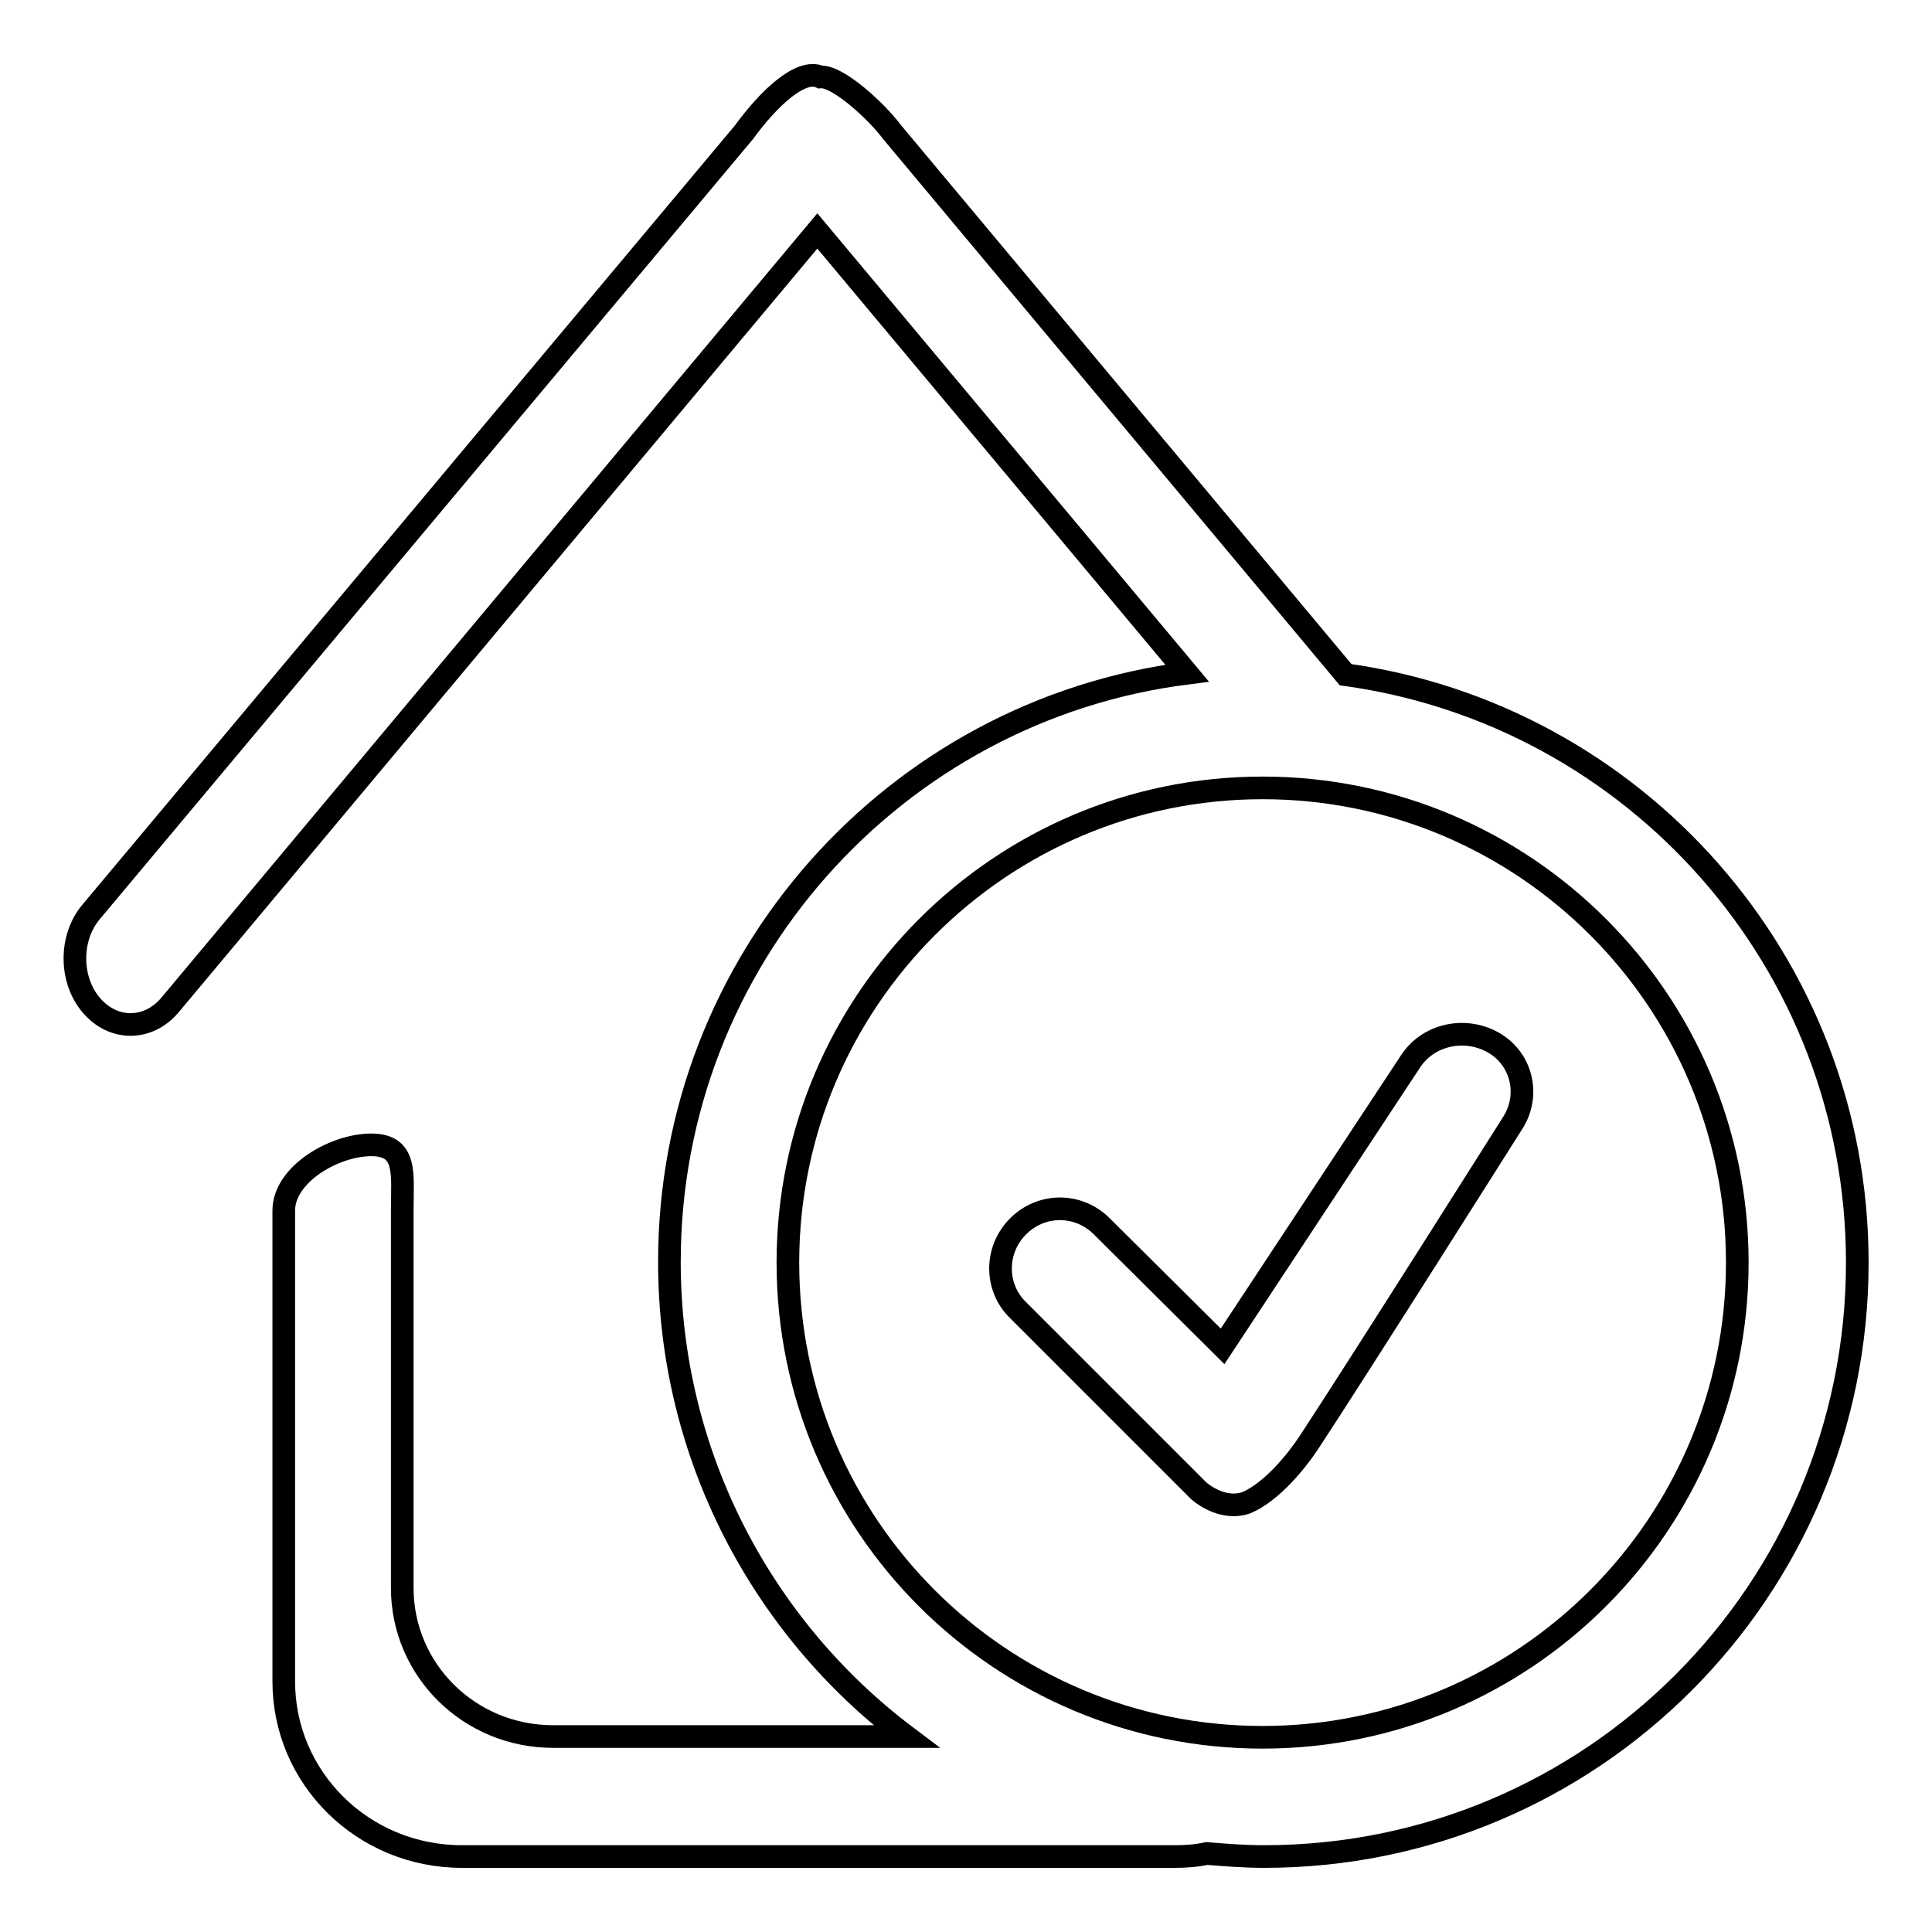
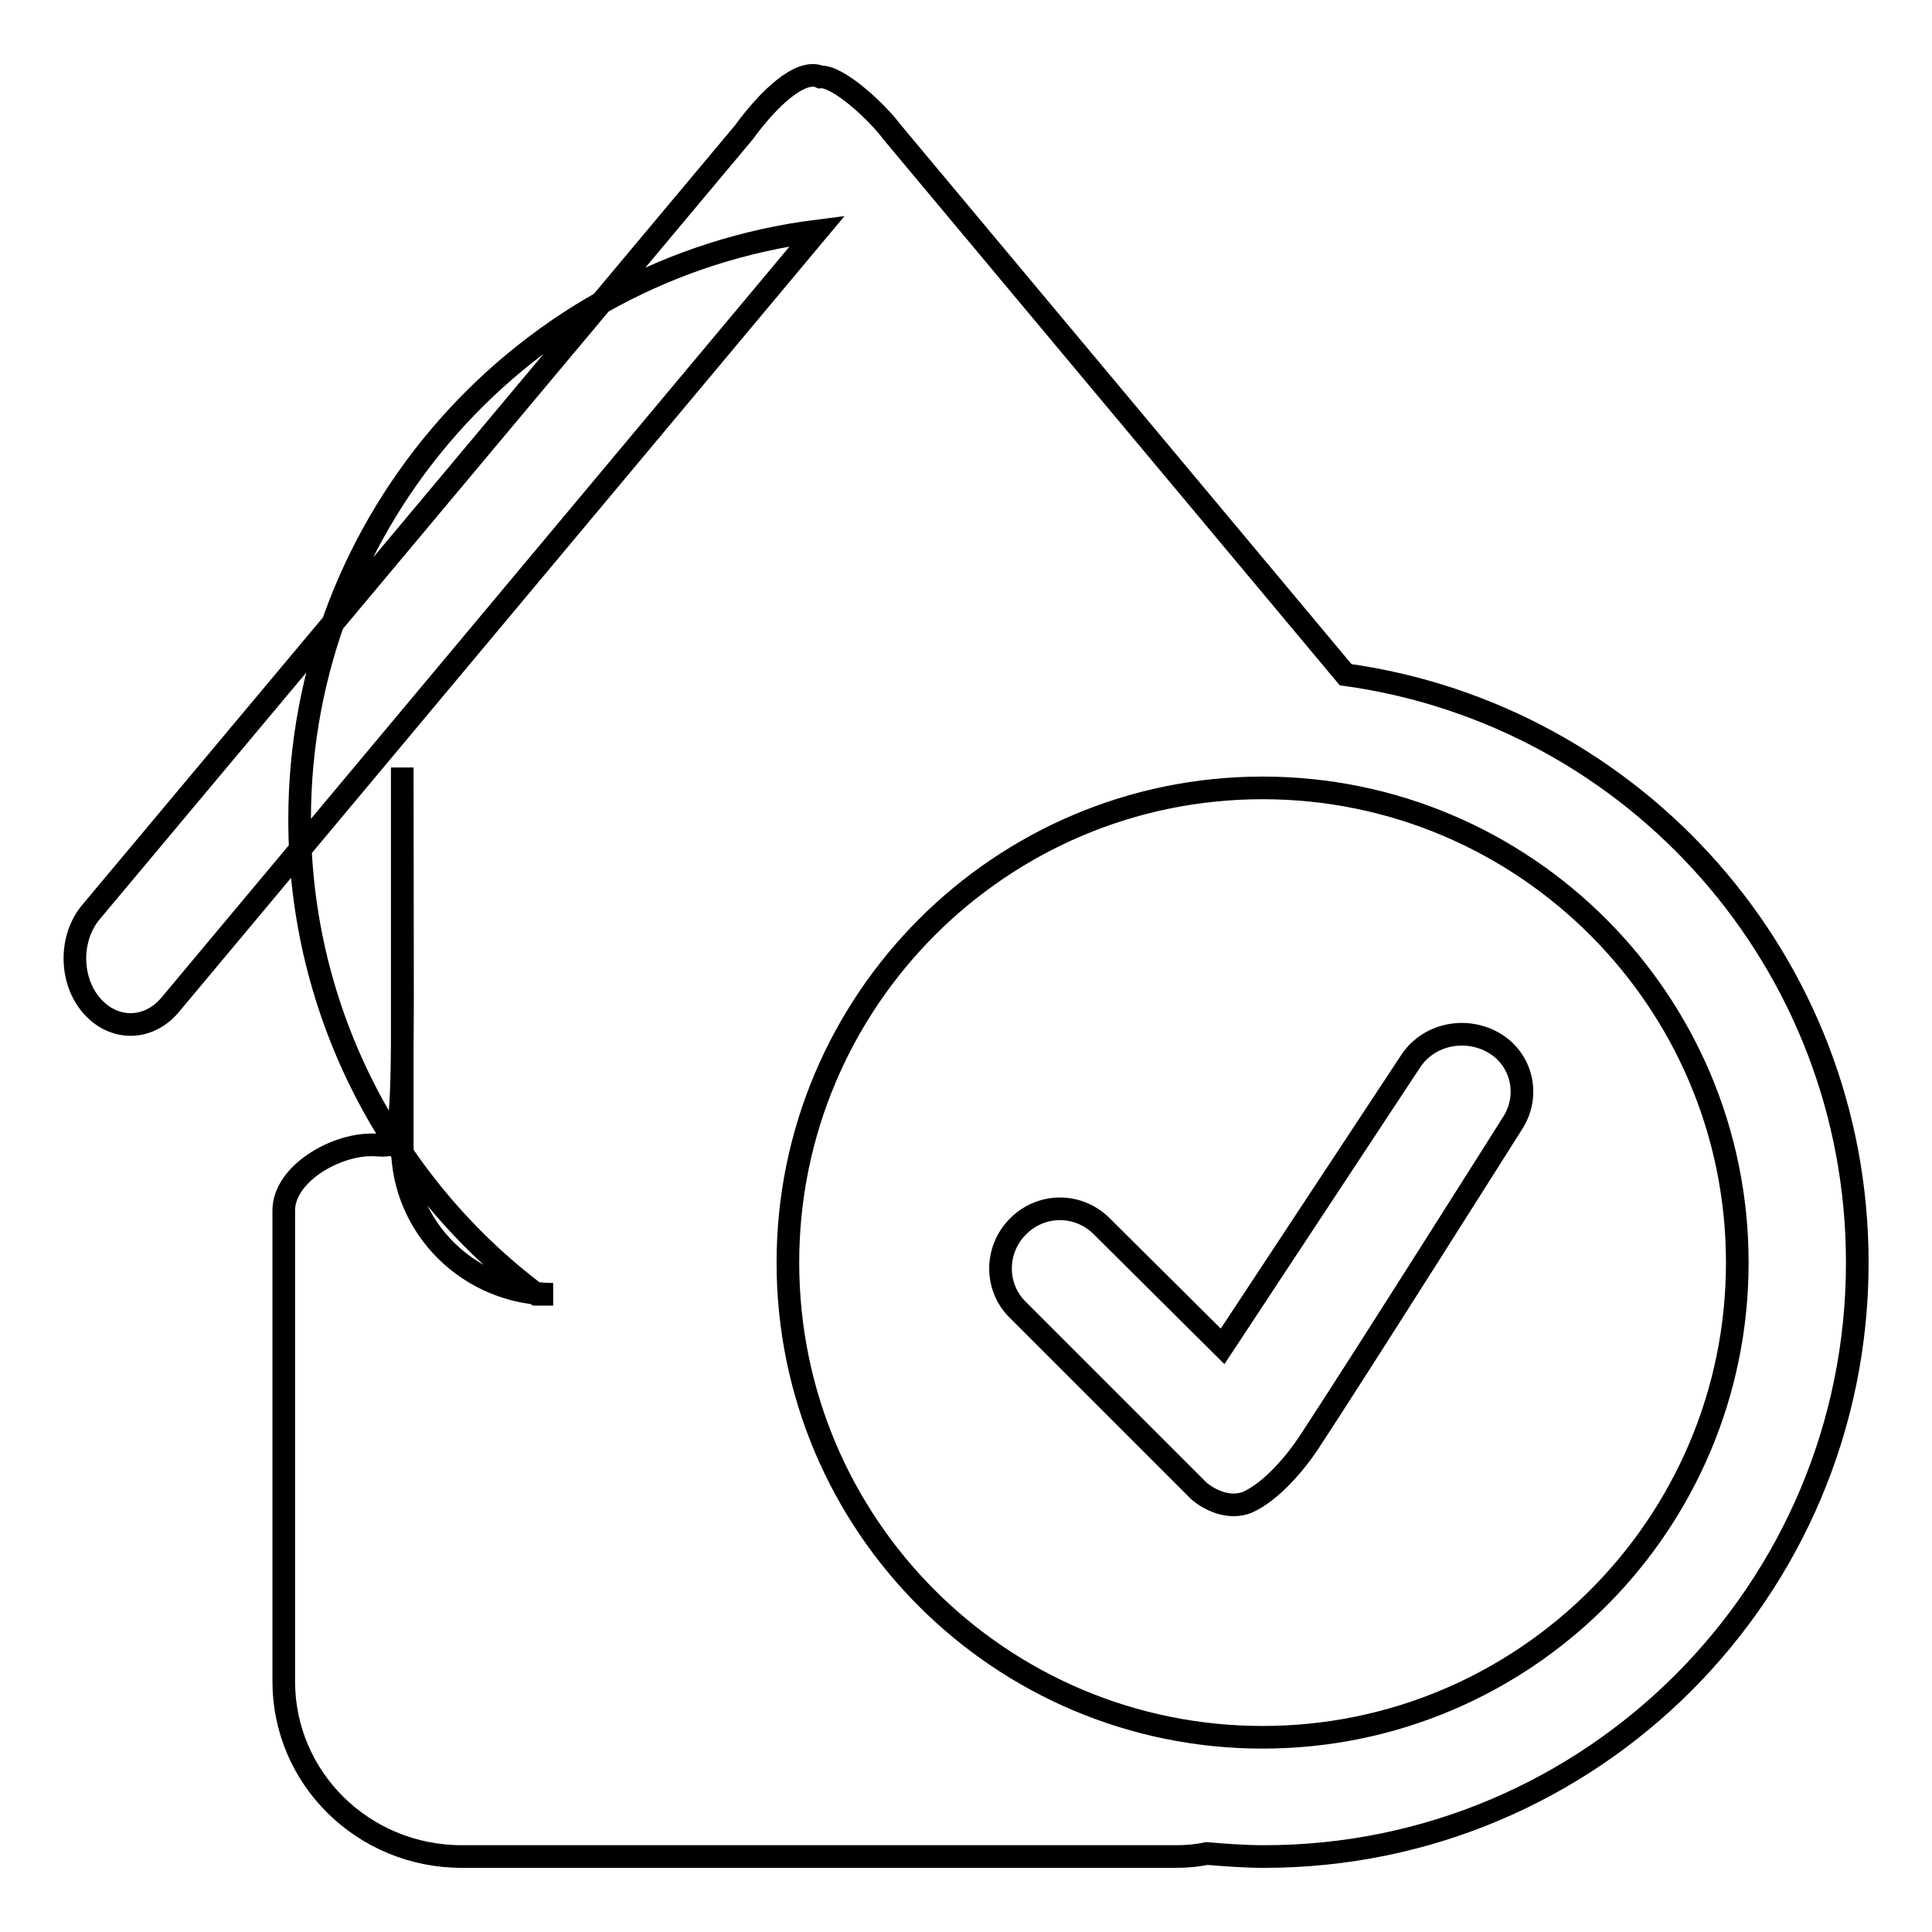
<svg xmlns="http://www.w3.org/2000/svg" version="1.1" x="0px" y="0px" viewBox="0 0 256 256" enable-background="new 0 0 256 256" xml:space="preserve">
  <g>
    <g>
-       <path stroke-width="3" fill-opacity="0" stroke="#000000" d="M104.4,167.3c0-34.7,28.2-62.9,62.9-62.9s62.9,28.2,62.9,62.9s-28.2,62.9-62.9,62.9S104.4,202.1,104.4,167.3z M49.2,151.7c-4.9,0-11.6,3.9-11.6,8.7v62.4c0,12.8,10.5,23.2,23.6,23.2h94.5c1.4,0,2.8-0.1,4.2-0.4c2.5,0.2,5,0.4,7.6,0.4c43.4,0,78.6-35.2,78.6-78.7c0-39.8-29.5-72.6-67.8-77.9l-60.1-71.9c-2-2.7-7.2-7.5-9.5-7.3c-2.6-1.2-6.9,2.9-10.1,7.3L12.1,120.8c-2.9,3.4-2.9,9,0,12.4c2.9,3.4,7.5,3.4,10.4,0l85.8-102.6l49,58.6c-38.7,4.9-68.6,38-68.6,78c0,25.7,12.4,48.6,31.4,62.9H73.3c-11.1,0-20-8.8-20-19.7v-50.1C53.3,155.6,54,151.7,49.2,151.7z M158.8,197.5c0,0,3,2.8,6.4,1.6c3.4-1.5,6.6-5.5,8.2-7.9c6.9-10.5,27.1-42.5,27.1-42.5c2.3-3.7,1.1-8.5-2.7-10.6s-8.7-1-11,2.7L162,178.4L146,162.5c-3.1-3.1-8-3.1-11.1,0c-3.1,3.1-3.1,8.1,0,11.1L158.8,197.5z" />
+       <path stroke-width="3" fill-opacity="0" stroke="#000000" d="M104.4,167.3c0-34.7,28.2-62.9,62.9-62.9s62.9,28.2,62.9,62.9s-28.2,62.9-62.9,62.9S104.4,202.1,104.4,167.3z M49.2,151.7c-4.9,0-11.6,3.9-11.6,8.7v62.4c0,12.8,10.5,23.2,23.6,23.2h94.5c1.4,0,2.8-0.1,4.2-0.4c2.5,0.2,5,0.4,7.6,0.4c43.4,0,78.6-35.2,78.6-78.7c0-39.8-29.5-72.6-67.8-77.9l-60.1-71.9c-2-2.7-7.2-7.5-9.5-7.3c-2.6-1.2-6.9,2.9-10.1,7.3L12.1,120.8c-2.9,3.4-2.9,9,0,12.4c2.9,3.4,7.5,3.4,10.4,0l85.8-102.6c-38.7,4.9-68.6,38-68.6,78c0,25.7,12.4,48.6,31.4,62.9H73.3c-11.1,0-20-8.8-20-19.7v-50.1C53.3,155.6,54,151.7,49.2,151.7z M158.8,197.5c0,0,3,2.8,6.4,1.6c3.4-1.5,6.6-5.5,8.2-7.9c6.9-10.5,27.1-42.5,27.1-42.5c2.3-3.7,1.1-8.5-2.7-10.6s-8.7-1-11,2.7L162,178.4L146,162.5c-3.1-3.1-8-3.1-11.1,0c-3.1,3.1-3.1,8.1,0,11.1L158.8,197.5z" />
    </g>
  </g>
</svg>